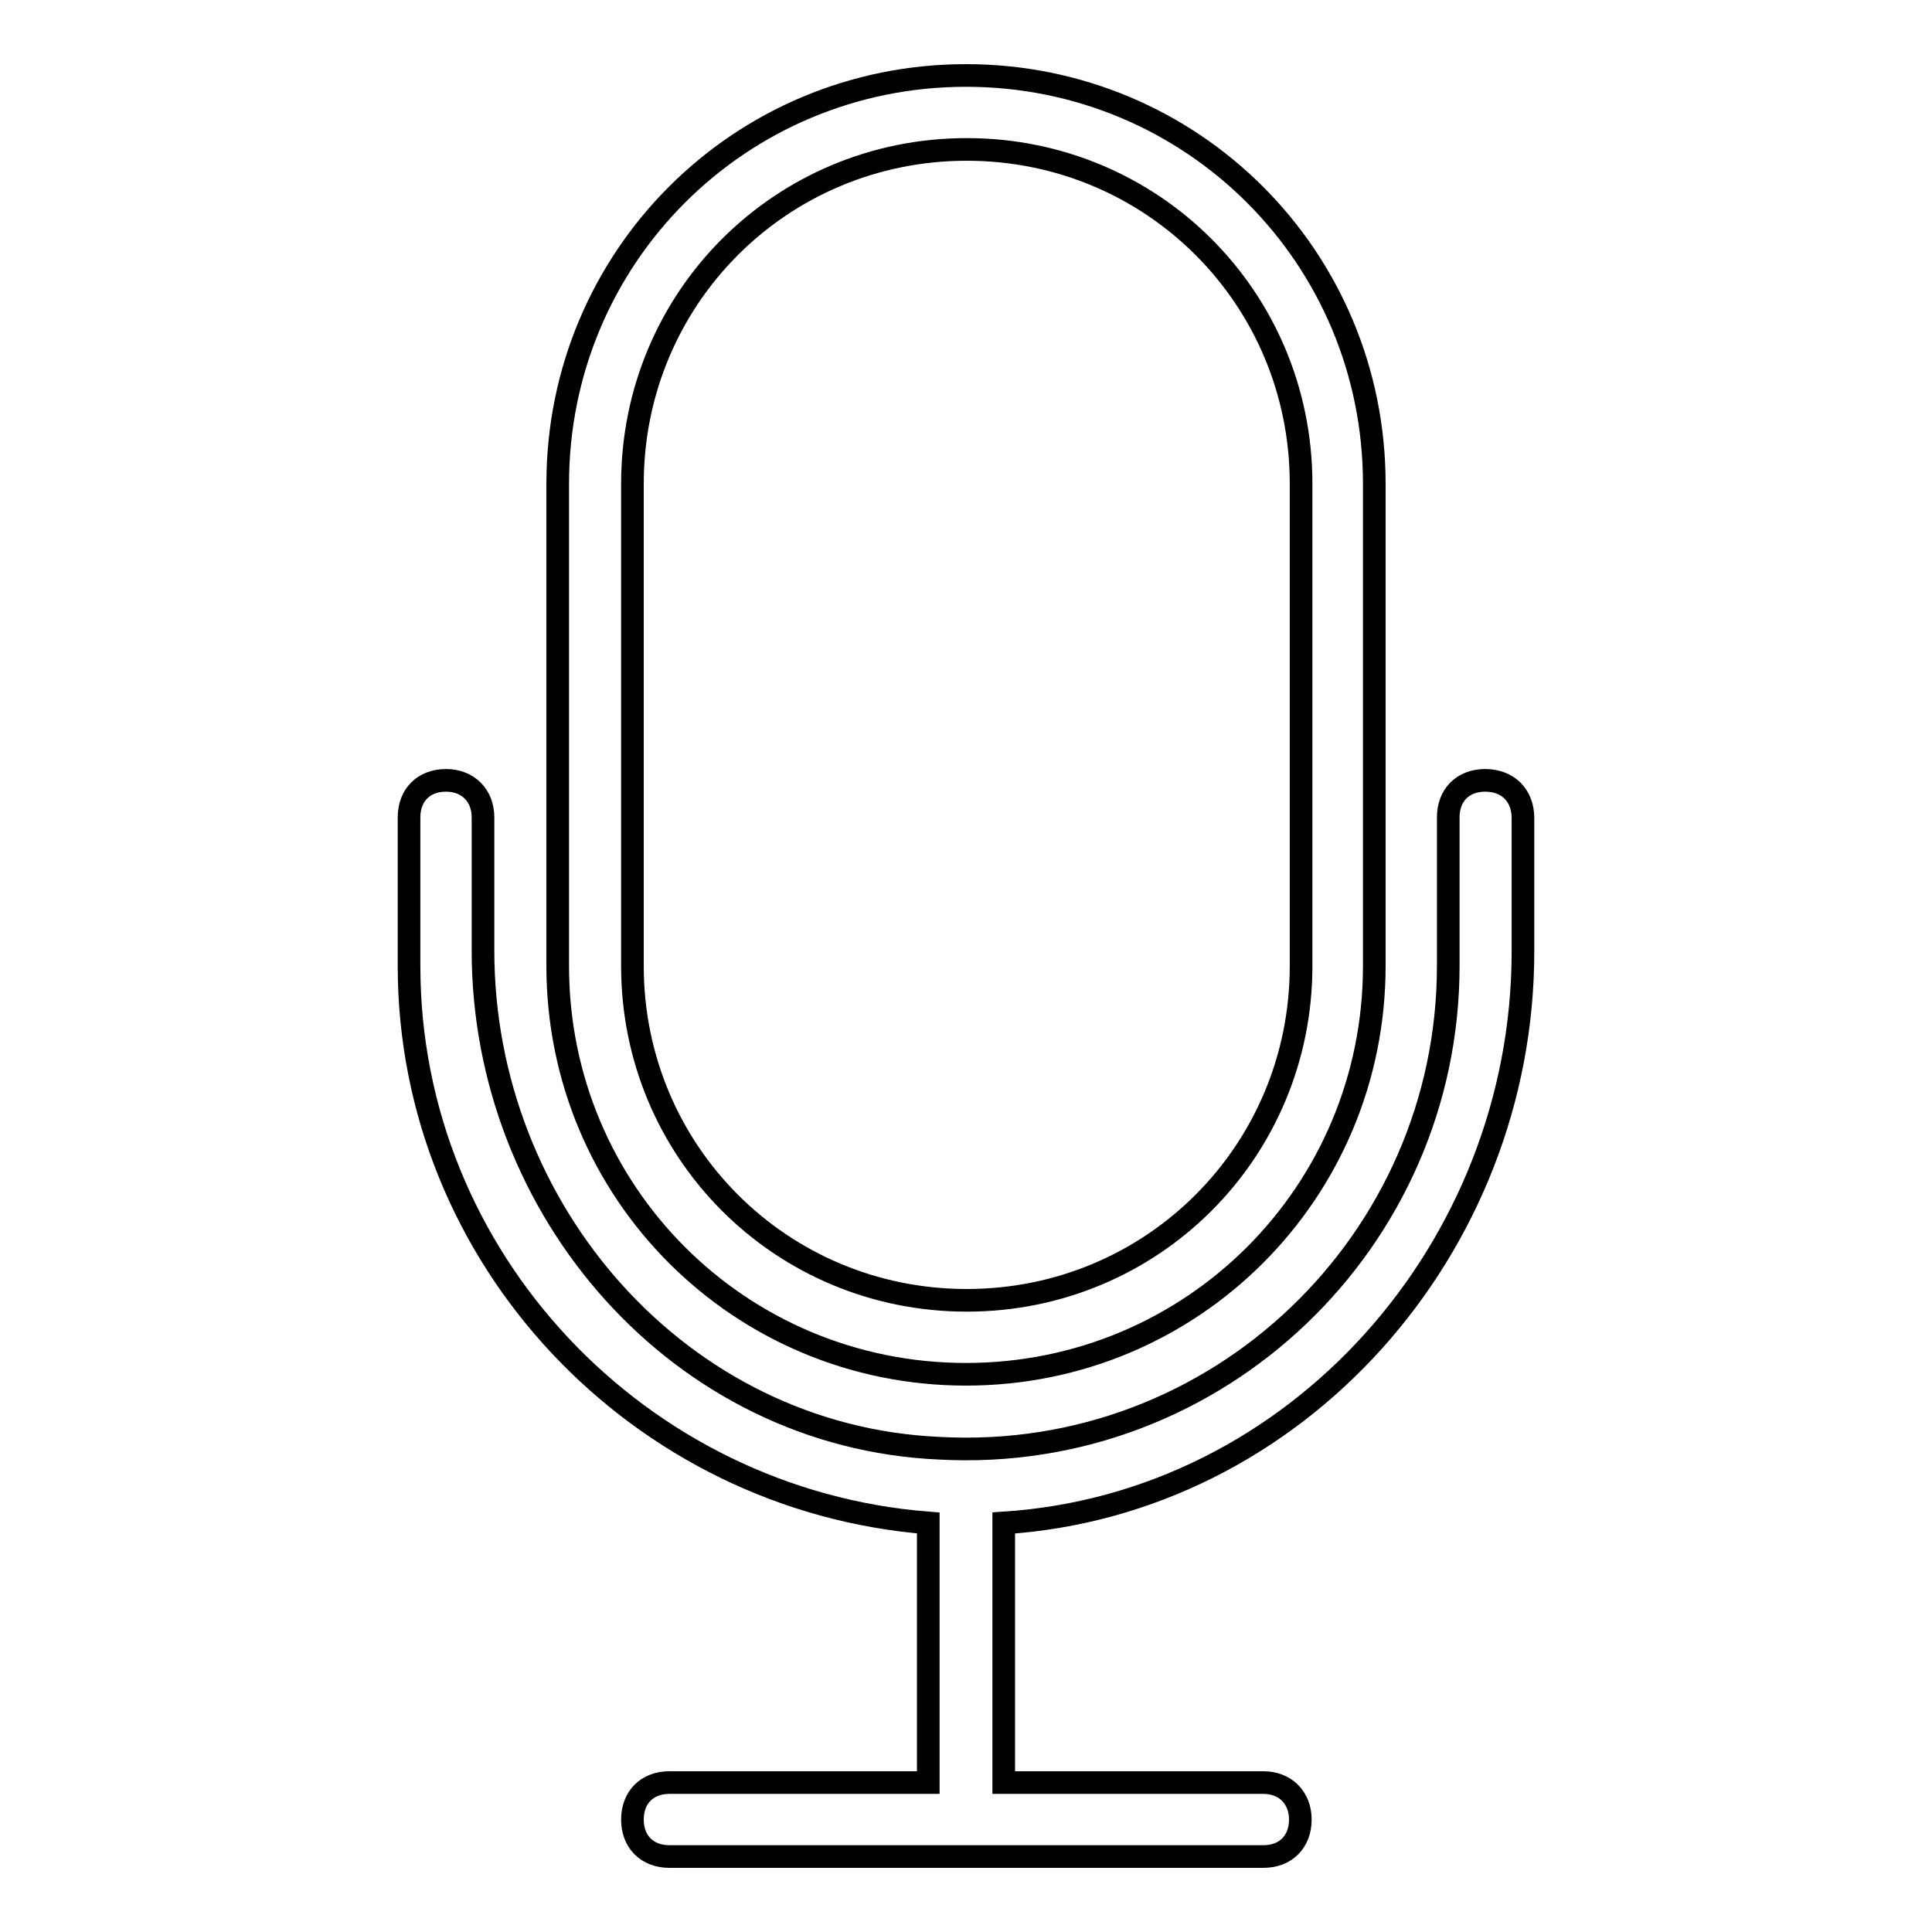
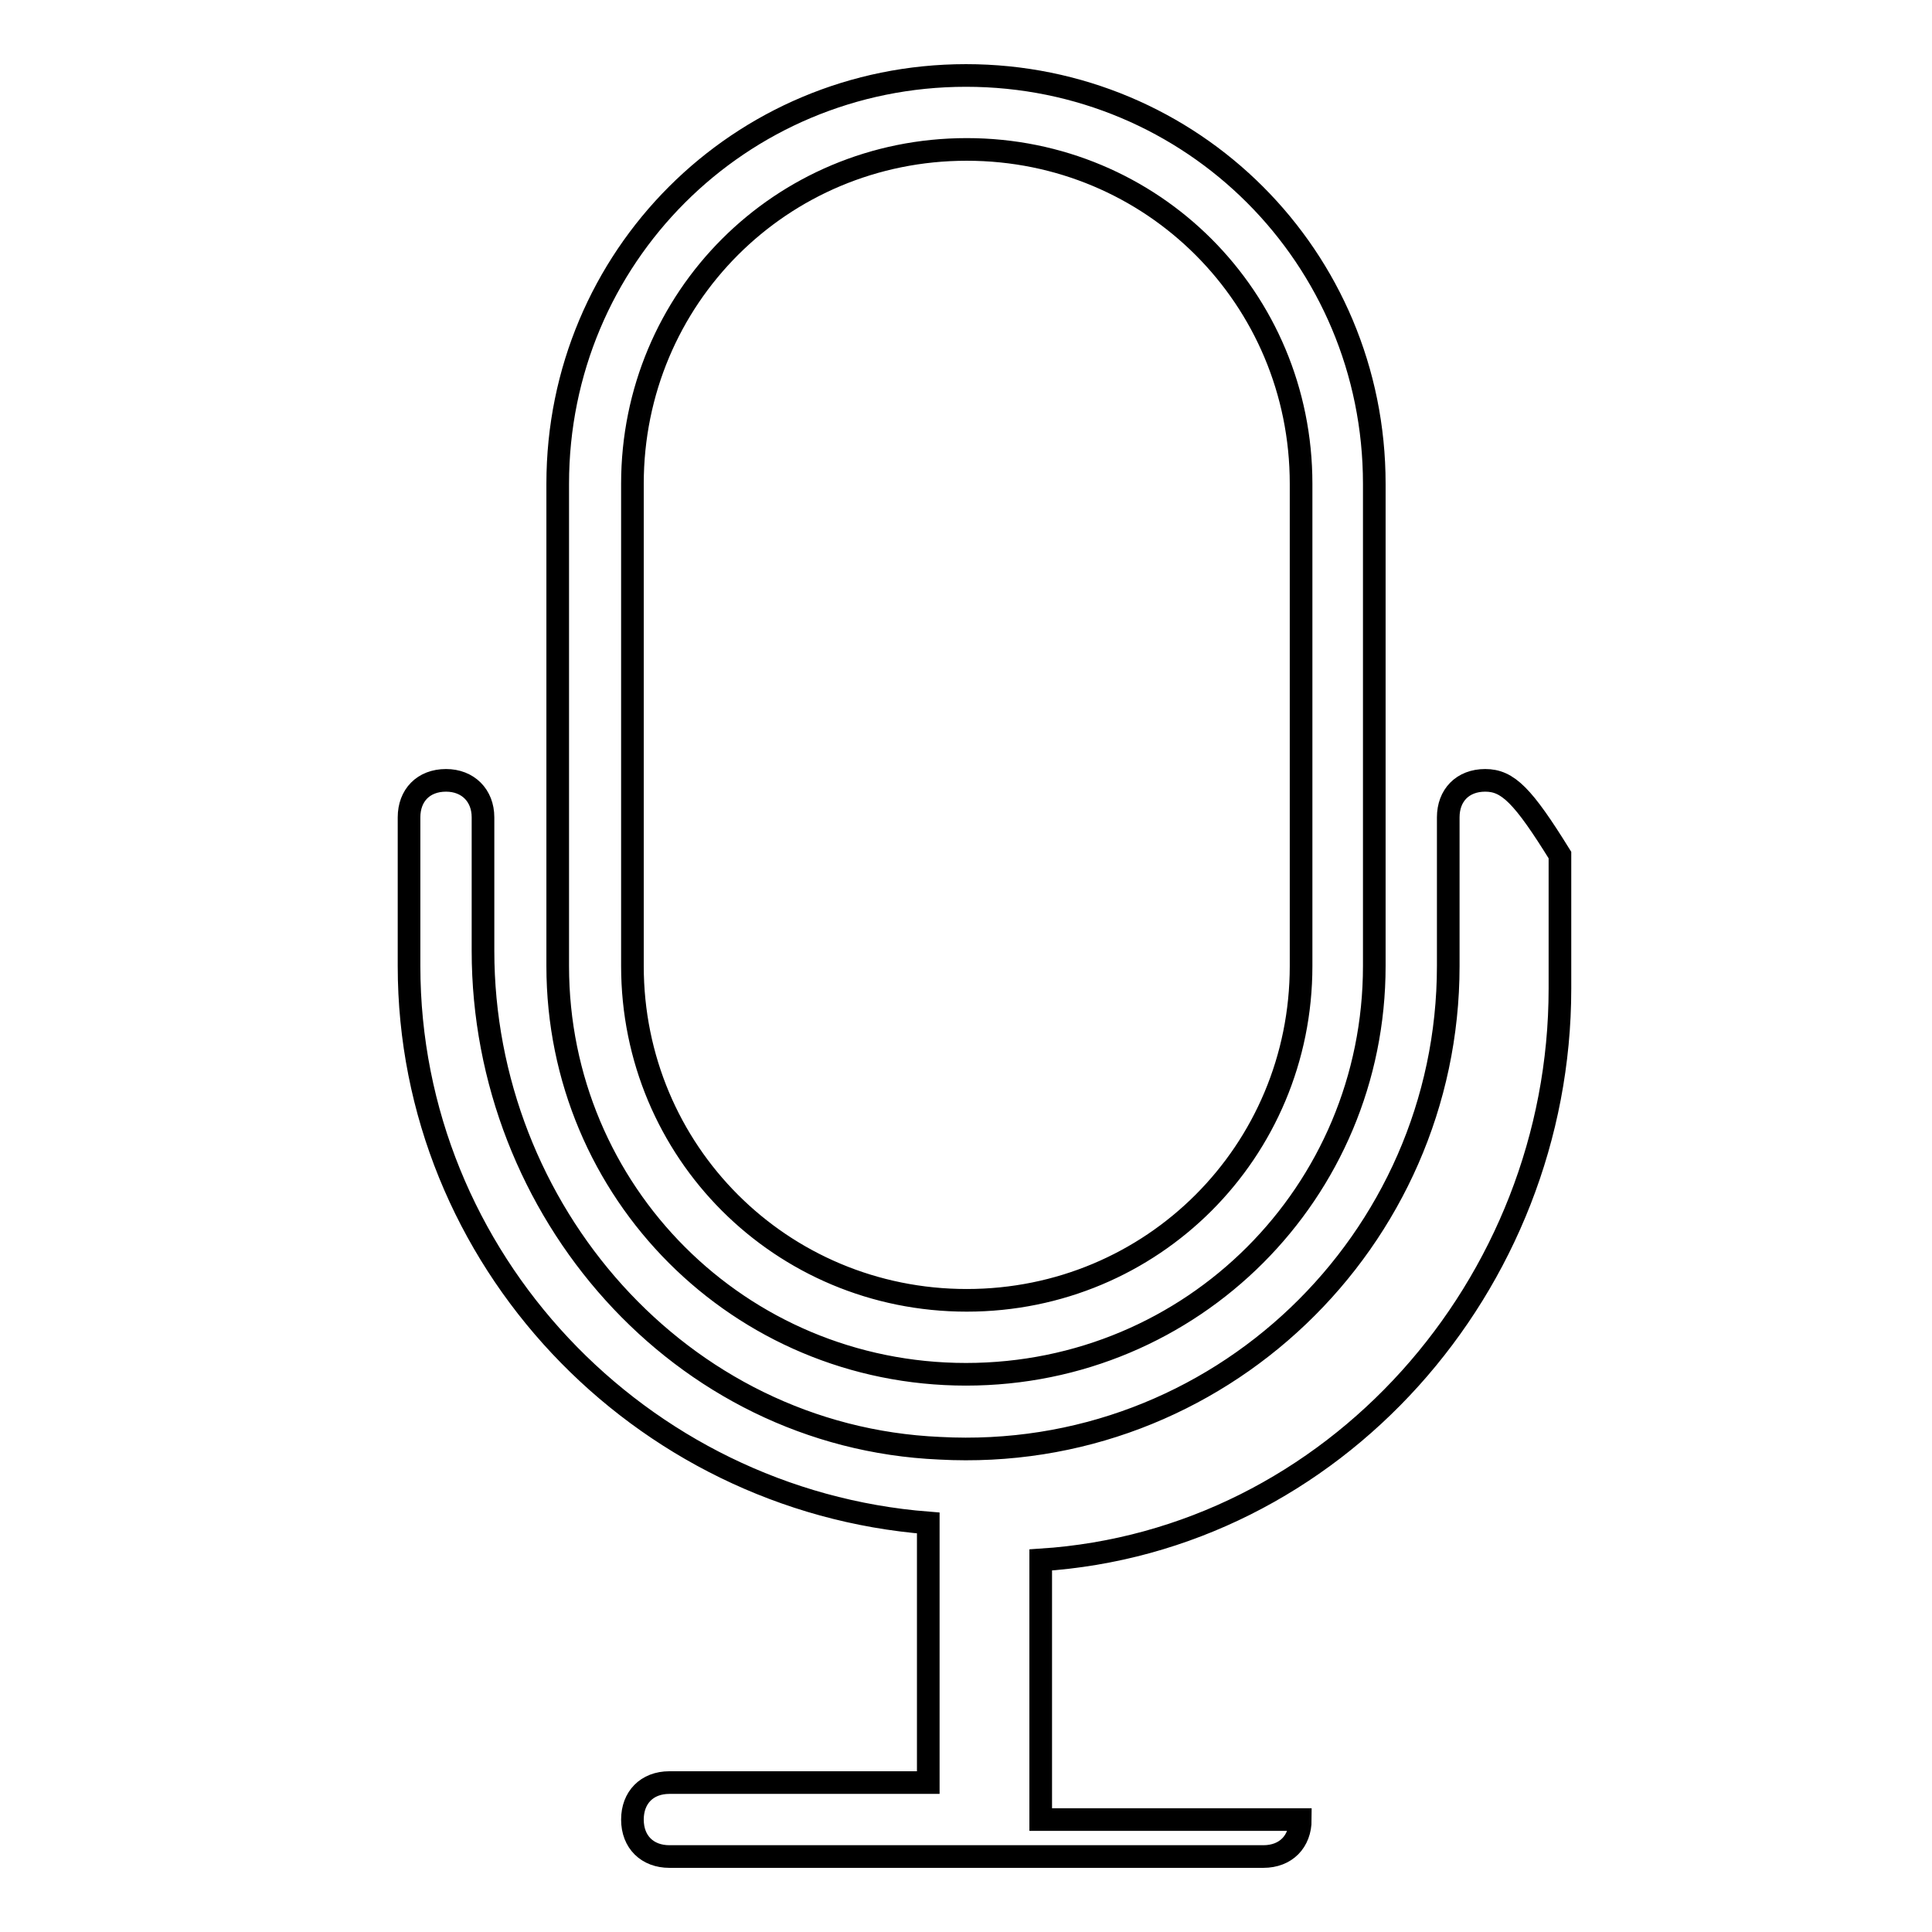
<svg xmlns="http://www.w3.org/2000/svg" version="1.1" x="0px" y="0px" viewBox="0 0 256 256" enable-background="new 0 0 256 256" xml:space="preserve">
  <g>
-     <path stroke-width="3" fill-opacity="0" stroke="#000000" d="M196.8,103.4c-3,0-4.9,2-4.9,4.9V128c0,36.4-30.5,65.9-67.4,63.9c-34.4-1.5-60.5-31.5-60.5-65.9v-17.7 c0-2.9-2-4.9-4.9-4.9c-3,0-4.9,2-4.9,4.9V128c0,38.8,30.5,70.8,68.8,73.8v34.4H88.7c-3,0-4.9,2-4.9,4.9c0,3,2,4.9,4.9,4.9h78.7 c3,0,4.9-2,4.9-4.9c0-2.9-2-4.9-4.9-4.9h-34.4v-34.4c38.8-2.5,68.8-36.4,68.8-75.7v-17.7C201.8,105.4,199.8,103.4,196.8,103.4 L196.8,103.4z M128,182.1c30,0,54.1-24.1,54.1-54.1V64.1c0-30-24.1-54.1-54.1-54.1c-30,0-54.1,24.1-54.1,54.1V128 C73.9,158,98,182.1,128,182.1z M83.8,64.1c0-24.6,19.7-44.3,44.3-44.3s44.3,19.7,44.3,44.3V128c0,24.6-19.7,44.3-44.3,44.3 S83.8,152.6,83.8,128V64.1L83.8,64.1z" />
+     <path stroke-width="3" fill-opacity="0" stroke="#000000" d="M196.8,103.4c-3,0-4.9,2-4.9,4.9V128c0,36.4-30.5,65.9-67.4,63.9c-34.4-1.5-60.5-31.5-60.5-65.9v-17.7 c0-2.9-2-4.9-4.9-4.9c-3,0-4.9,2-4.9,4.9V128c0,38.8,30.5,70.8,68.8,73.8v34.4H88.7c-3,0-4.9,2-4.9,4.9c0,3,2,4.9,4.9,4.9h78.7 c3,0,4.9-2,4.9-4.9h-34.4v-34.4c38.8-2.5,68.8-36.4,68.8-75.7v-17.7C201.8,105.4,199.8,103.4,196.8,103.4 L196.8,103.4z M128,182.1c30,0,54.1-24.1,54.1-54.1V64.1c0-30-24.1-54.1-54.1-54.1c-30,0-54.1,24.1-54.1,54.1V128 C73.9,158,98,182.1,128,182.1z M83.8,64.1c0-24.6,19.7-44.3,44.3-44.3s44.3,19.7,44.3,44.3V128c0,24.6-19.7,44.3-44.3,44.3 S83.8,152.6,83.8,128V64.1L83.8,64.1z" />
  </g>
</svg>